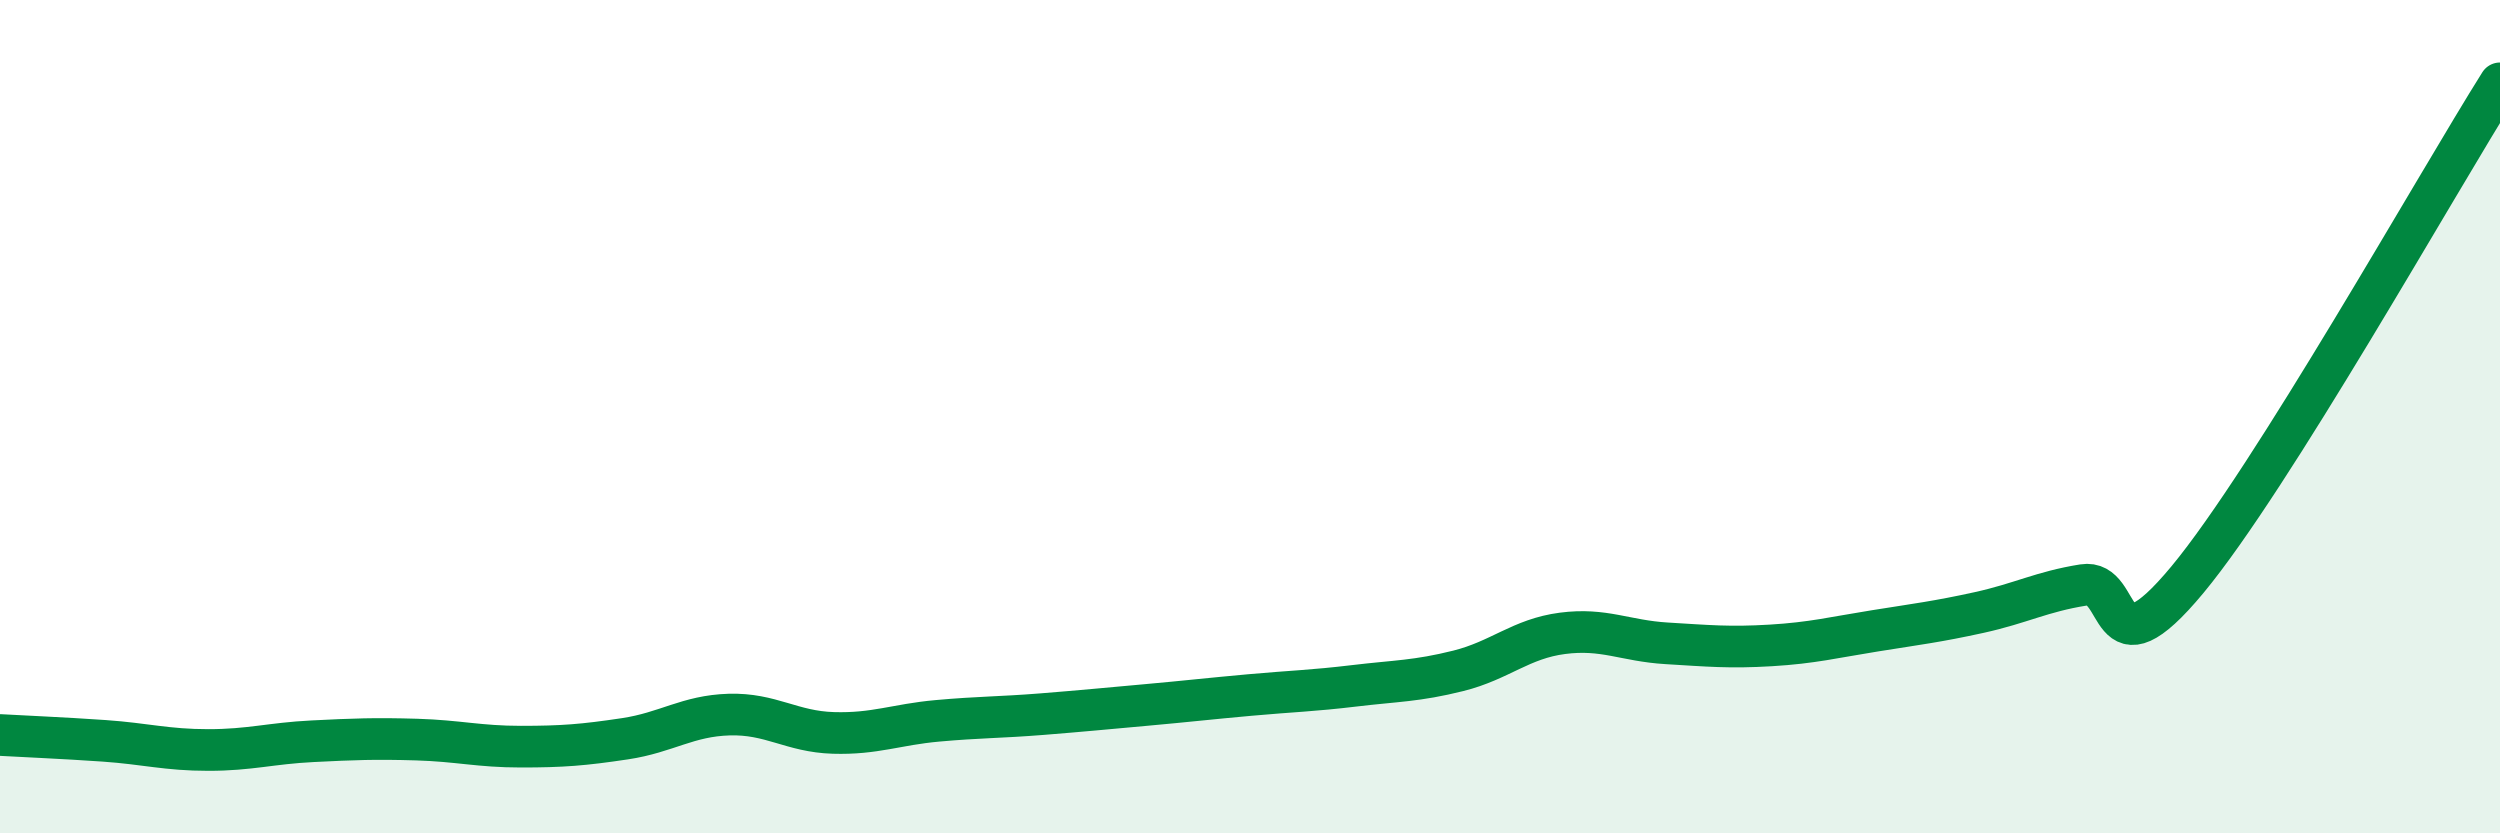
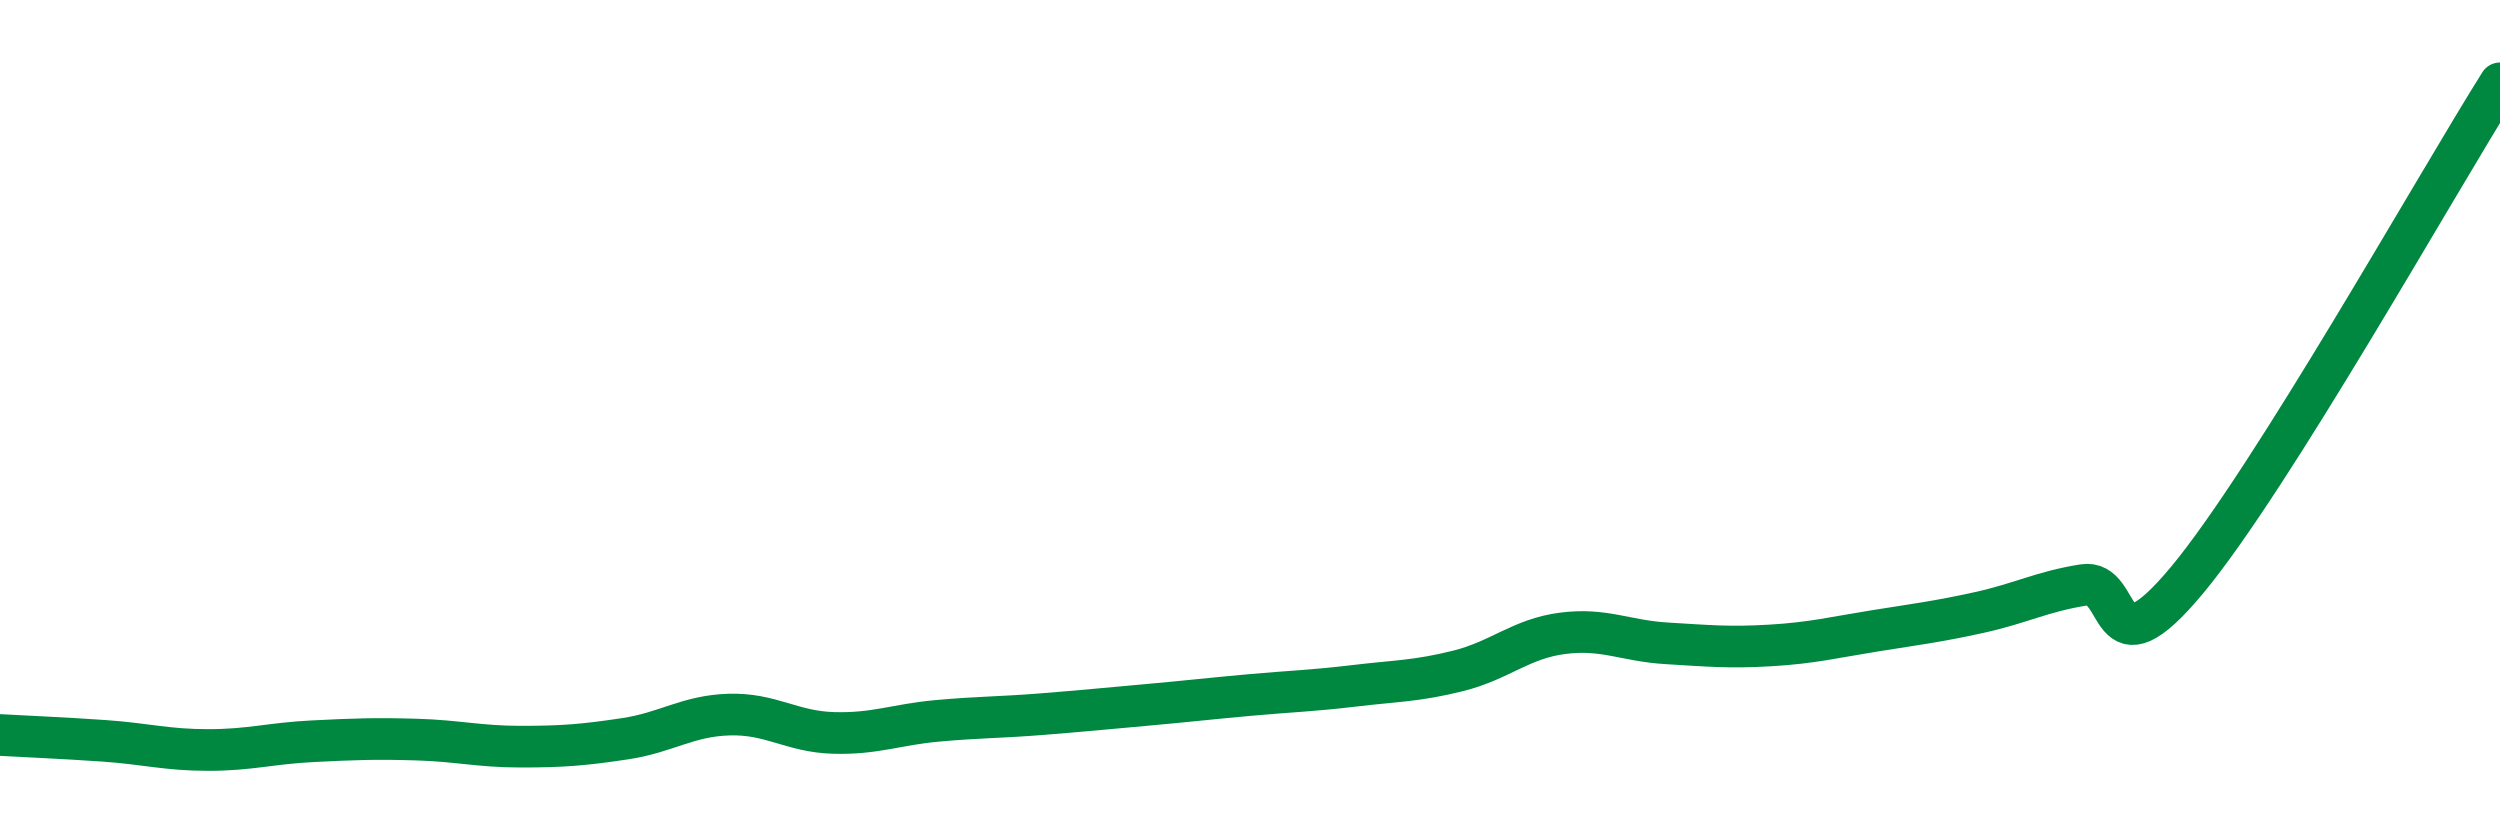
<svg xmlns="http://www.w3.org/2000/svg" width="60" height="20" viewBox="0 0 60 20">
-   <path d="M 0,17.64 C 0.5,17.67 1.5,17.71 2.5,17.78 C 3.5,17.85 4,18 5,18 C 6,18 6.5,17.84 7.5,17.79 C 8.5,17.74 9,17.72 10,17.75 C 11,17.78 11.5,17.92 12.5,17.92 C 13.5,17.92 14,17.88 15,17.73 C 16,17.58 16.5,17.18 17.5,17.15 C 18.5,17.12 19,17.56 20,17.59 C 21,17.62 21.5,17.39 22.5,17.3 C 23.5,17.21 24,17.22 25,17.14 C 26,17.06 26.5,17.01 27.5,16.92 C 28.5,16.83 29,16.77 30,16.68 C 31,16.59 31.5,16.58 32.5,16.46 C 33.5,16.34 34,16.35 35,16.1 C 36,15.85 36.5,15.33 37.5,15.2 C 38.5,15.07 39,15.38 40,15.44 C 41,15.5 41.5,15.55 42.5,15.49 C 43.5,15.43 44,15.3 45,15.14 C 46,14.98 46.5,14.92 47.5,14.7 C 48.5,14.48 49,14.2 50,14.04 C 51,13.88 50.5,16.32 52.5,13.91 C 54.5,11.5 58.5,4.38 60,2L60 20L0 20Z" fill="#008740" opacity="0.1" stroke-linecap="round" stroke-linejoin="round" />
  <path d="M 0,17.64 C 0.5,17.67 1.5,17.71 2.5,17.78 C 3.5,17.85 4,18 5,18 C 6,18 6.5,17.84 7.5,17.79 C 8.5,17.74 9,17.72 10,17.75 C 11,17.78 11.5,17.92 12.5,17.92 C 13.5,17.92 14,17.88 15,17.73 C 16,17.58 16.5,17.18 17.5,17.15 C 18.5,17.12 19,17.56 20,17.59 C 21,17.62 21.5,17.39 22.5,17.3 C 23.5,17.21 24,17.22 25,17.14 C 26,17.06 26.5,17.01 27.5,16.92 C 28.5,16.83 29,16.77 30,16.68 C 31,16.59 31.5,16.58 32.5,16.46 C 33.5,16.34 34,16.35 35,16.1 C 36,15.85 36.5,15.33 37.5,15.2 C 38.5,15.07 39,15.38 40,15.44 C 41,15.5 41.5,15.55 42.5,15.49 C 43.5,15.43 44,15.3 45,15.14 C 46,14.98 46.5,14.92 47.5,14.7 C 48.5,14.48 49,14.2 50,14.04 C 51,13.88 50.5,16.32 52.5,13.91 C 54.5,11.5 58.5,4.38 60,2" stroke="#008740" stroke-width="1" fill="none" stroke-linecap="round" stroke-linejoin="round" />
</svg>